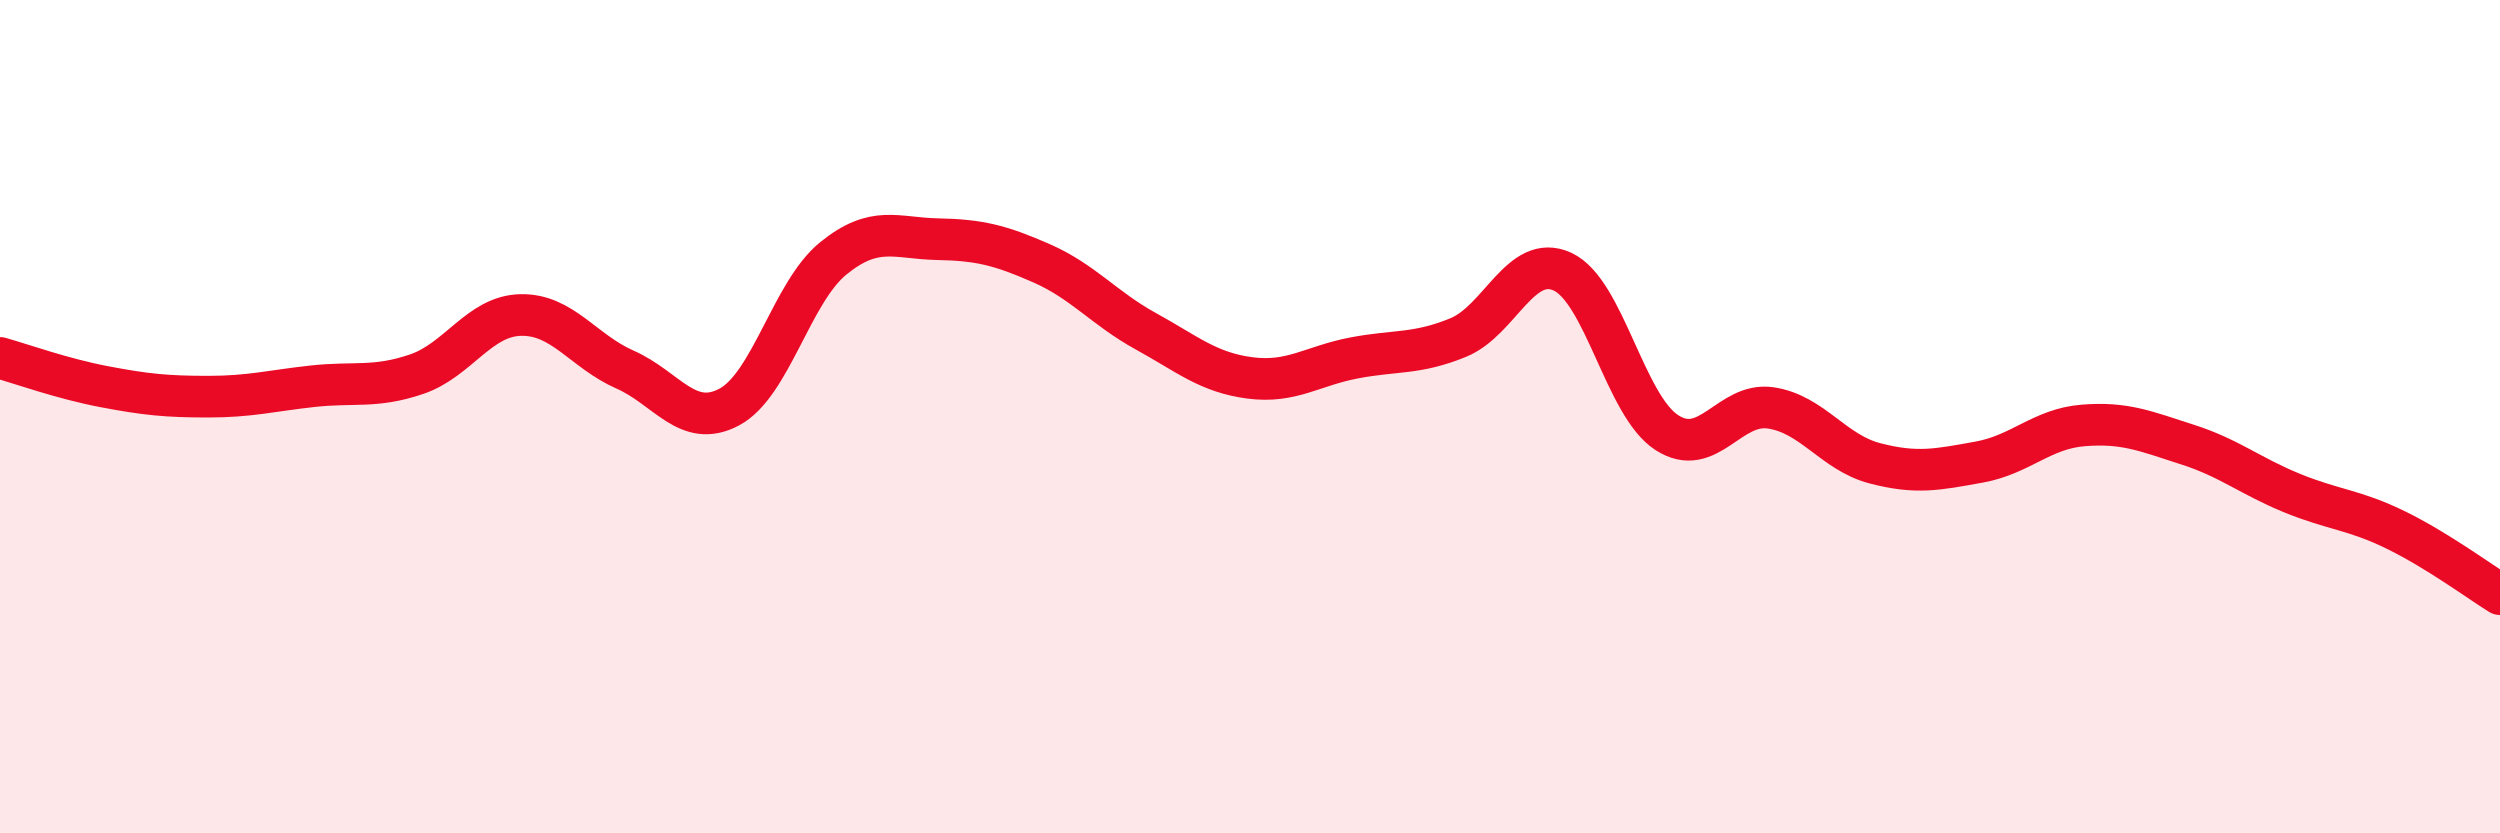
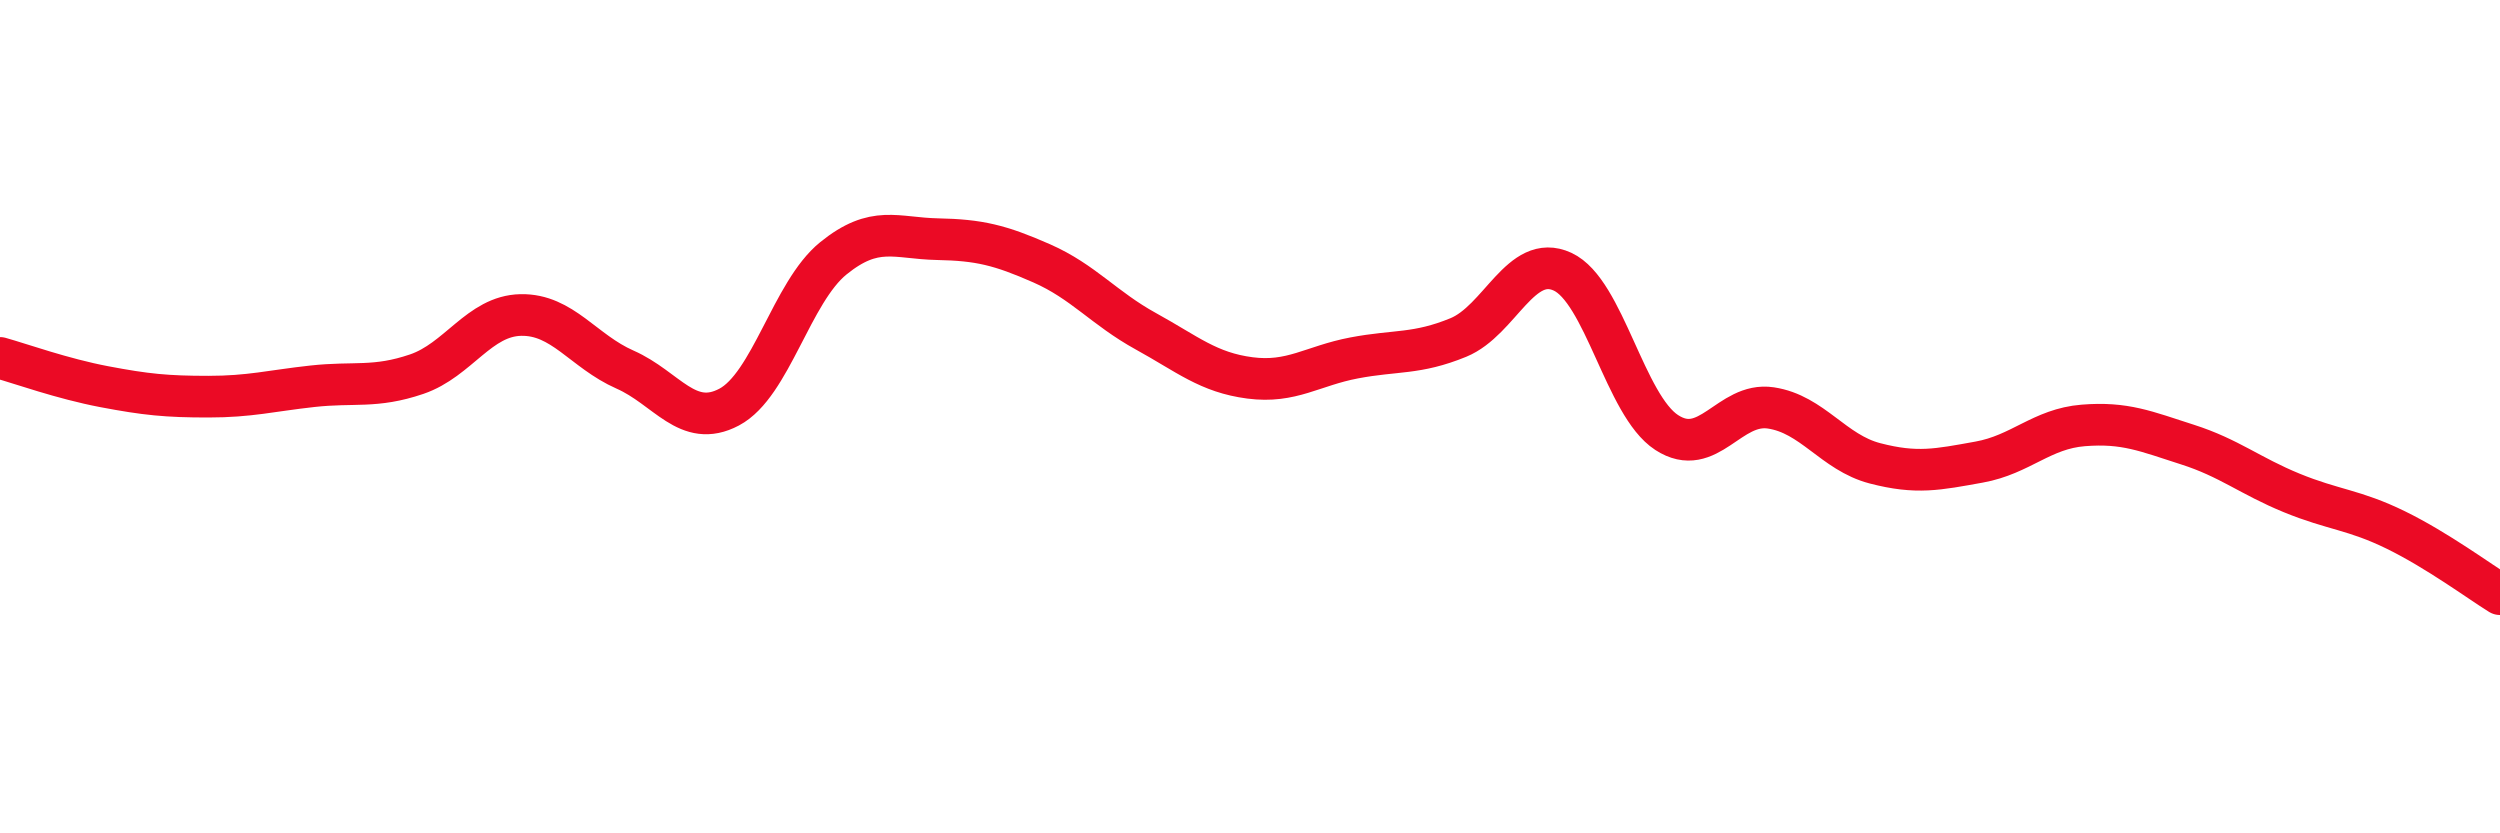
<svg xmlns="http://www.w3.org/2000/svg" width="60" height="20" viewBox="0 0 60 20">
-   <path d="M 0,8.59 C 0.5,8.73 1.5,9.09 2.5,9.28 C 3.5,9.47 4,9.52 5,9.52 C 6,9.52 6.5,9.38 7.5,9.27 C 8.5,9.16 9,9.32 10,8.98 C 11,8.64 11.5,7.58 12.5,7.56 C 13.5,7.54 14,8.43 15,8.87 C 16,9.31 16.5,10.3 17.5,9.77 C 18.5,9.24 19,7.01 20,6.2 C 21,5.39 21.5,5.72 22.5,5.74 C 23.5,5.76 24,5.88 25,6.32 C 26,6.76 26.5,7.4 27.5,7.95 C 28.5,8.5 29,8.94 30,9.07 C 31,9.2 31.5,8.78 32.5,8.59 C 33.5,8.4 34,8.51 35,8.1 C 36,7.69 36.5,6.06 37.5,6.52 C 38.5,6.98 39,9.73 40,10.38 C 41,11.03 41.5,9.64 42.5,9.79 C 43.5,9.94 44,10.86 45,11.12 C 46,11.38 46.5,11.27 47.5,11.09 C 48.5,10.91 49,10.29 50,10.21 C 51,10.13 51.5,10.35 52.5,10.67 C 53.5,10.99 54,11.42 55,11.83 C 56,12.24 56.5,12.23 57.5,12.72 C 58.5,13.21 59.5,13.95 60,14.26L60 20L0 20Z" fill="#EB0A25" opacity="0.1" stroke-linecap="round" stroke-linejoin="round" />
  <path d="M 0,8.59 C 0.5,8.73 1.5,9.09 2.5,9.28 C 3.5,9.47 4,9.52 5,9.52 C 6,9.52 6.5,9.38 7.5,9.27 C 8.5,9.16 9,9.32 10,8.98 C 11,8.64 11.5,7.58 12.5,7.56 C 13.5,7.54 14,8.43 15,8.87 C 16,9.31 16.5,10.3 17.5,9.77 C 18.5,9.24 19,7.01 20,6.2 C 21,5.39 21.5,5.72 22.5,5.74 C 23.5,5.76 24,5.88 25,6.32 C 26,6.76 26.5,7.4 27.5,7.95 C 28.5,8.5 29,8.94 30,9.07 C 31,9.2 31.5,8.78 32.5,8.59 C 33.5,8.4 34,8.51 35,8.1 C 36,7.69 36.5,6.06 37.5,6.52 C 38.5,6.98 39,9.73 40,10.38 C 41,11.03 41.5,9.64 42.5,9.79 C 43.5,9.94 44,10.86 45,11.12 C 46,11.38 46.5,11.27 47.5,11.09 C 48.5,10.91 49,10.29 50,10.21 C 51,10.13 51.5,10.35 52.5,10.67 C 53.5,10.99 54,11.42 55,11.83 C 56,12.24 56.5,12.23 57.5,12.72 C 58.5,13.21 59.5,13.95 60,14.26" stroke="#EB0A25" stroke-width="1" fill="none" stroke-linecap="round" stroke-linejoin="round" />
</svg>